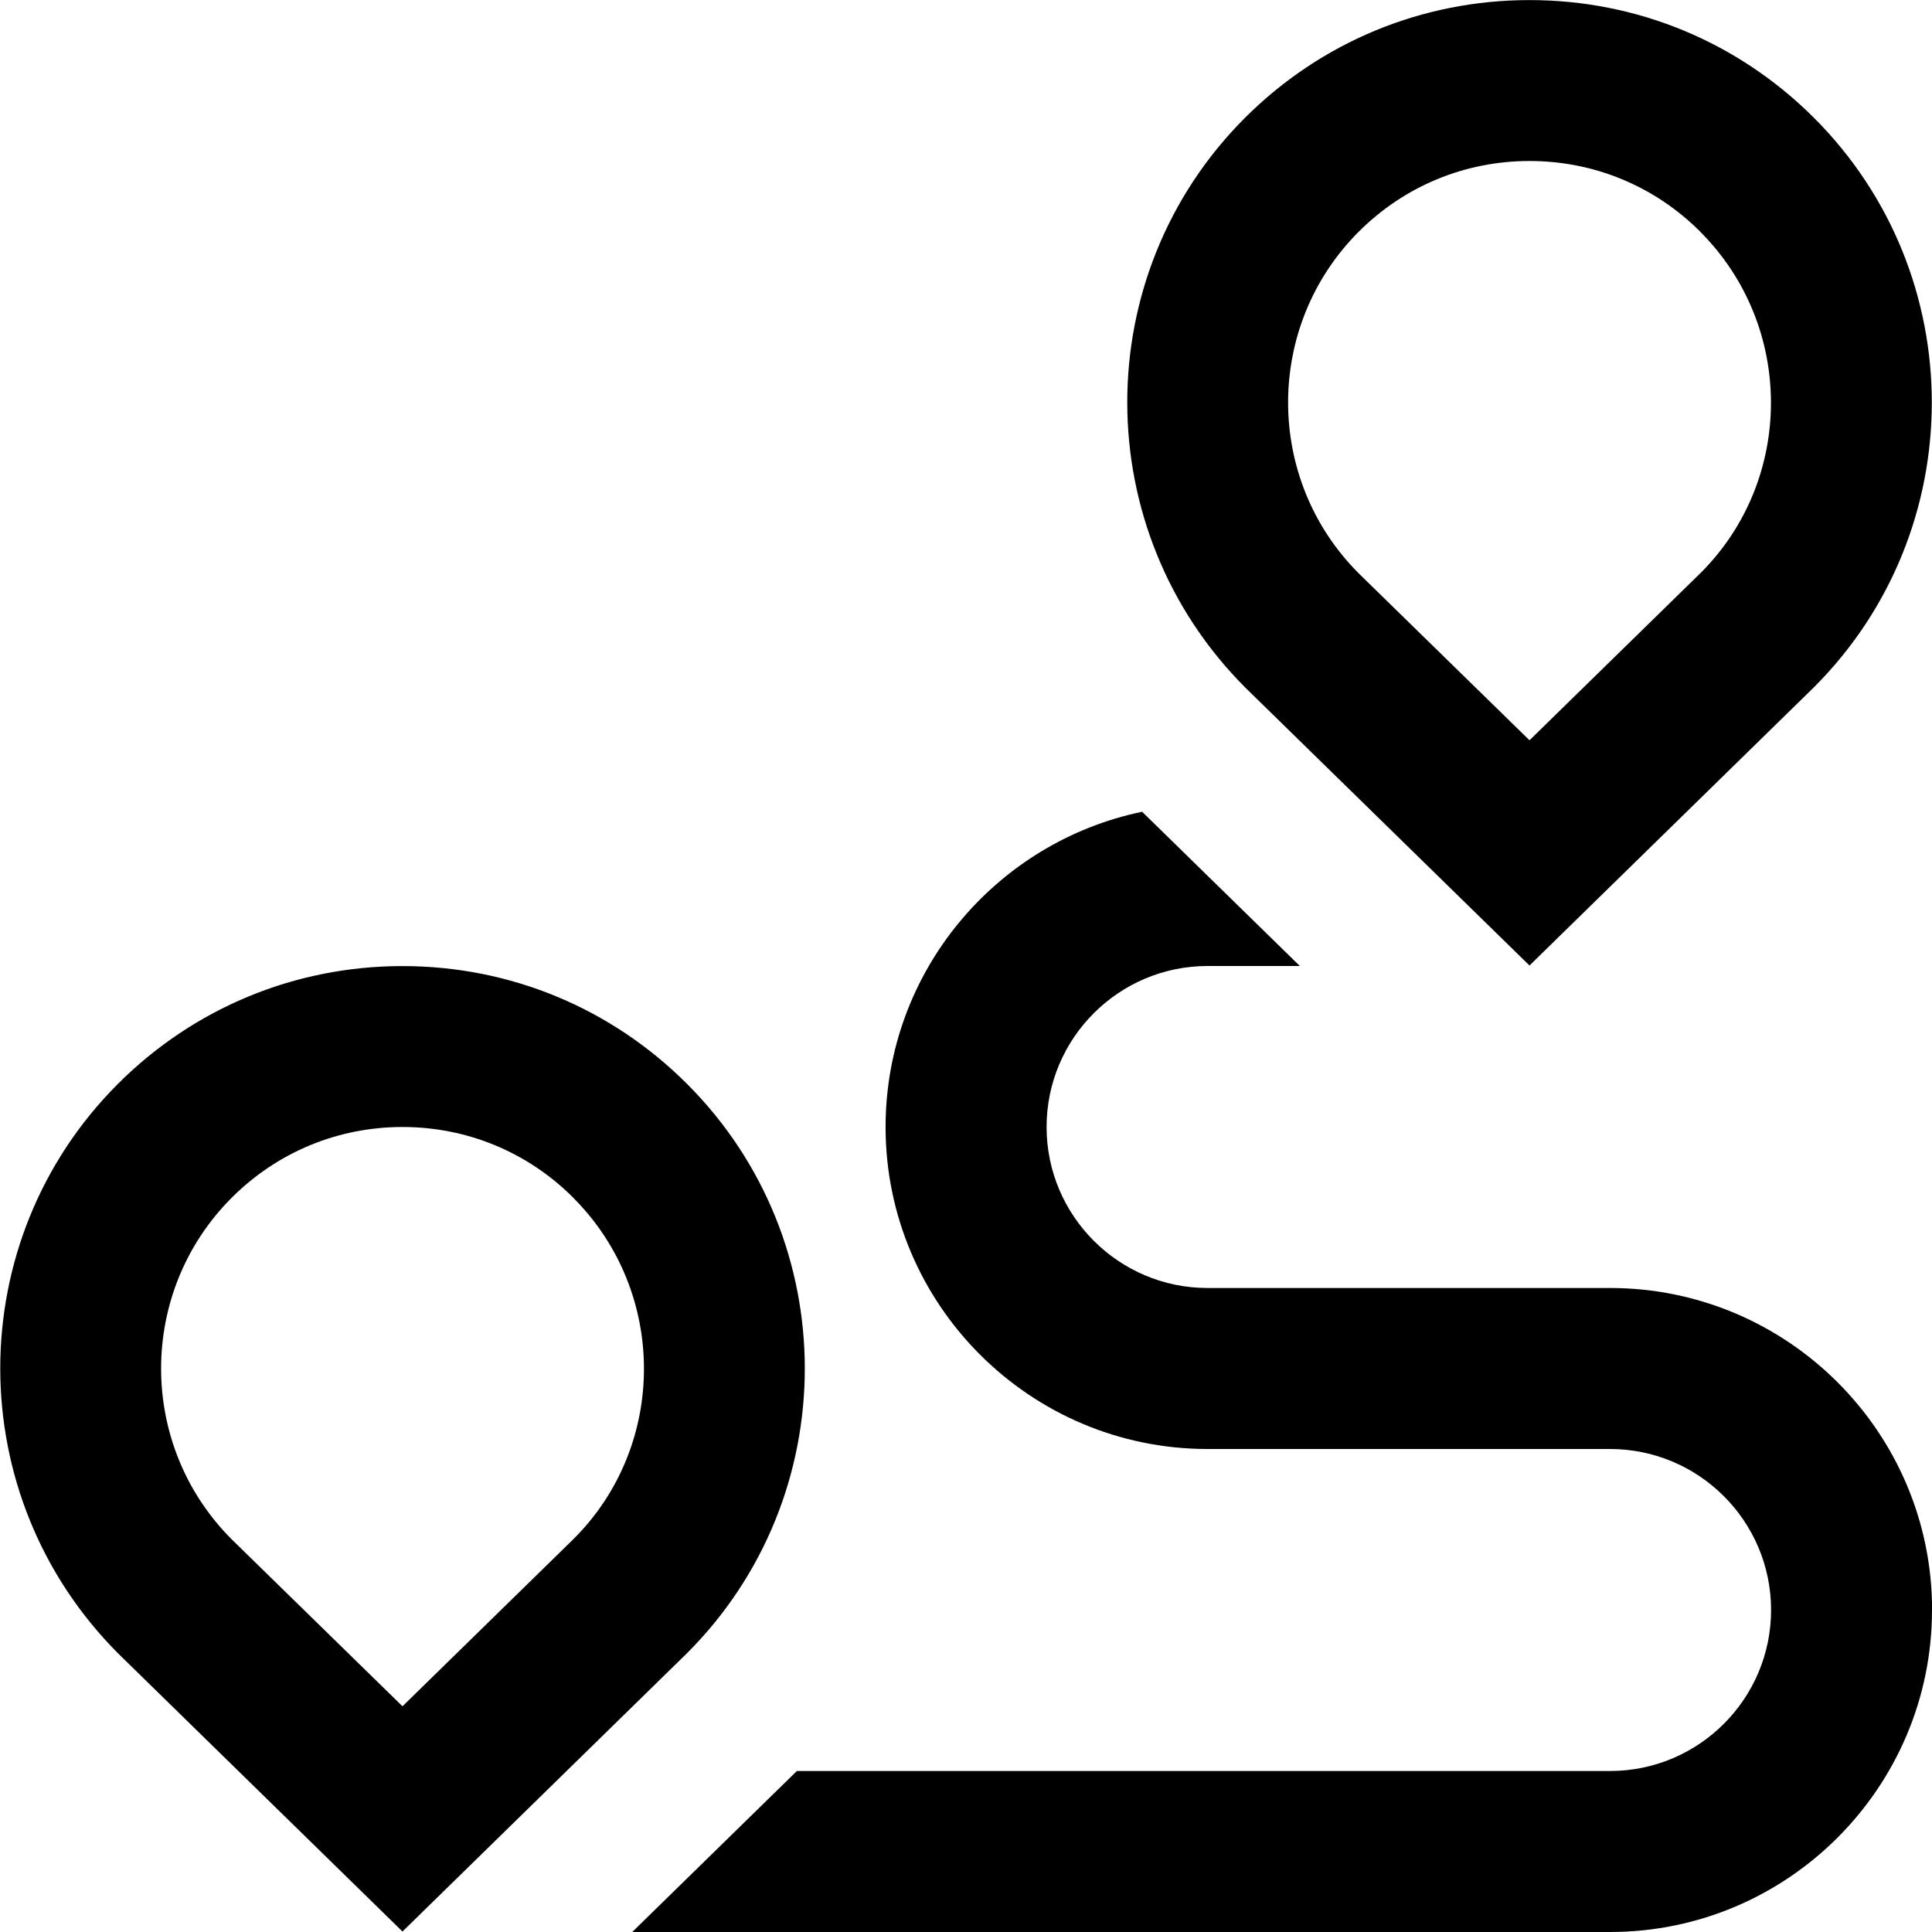
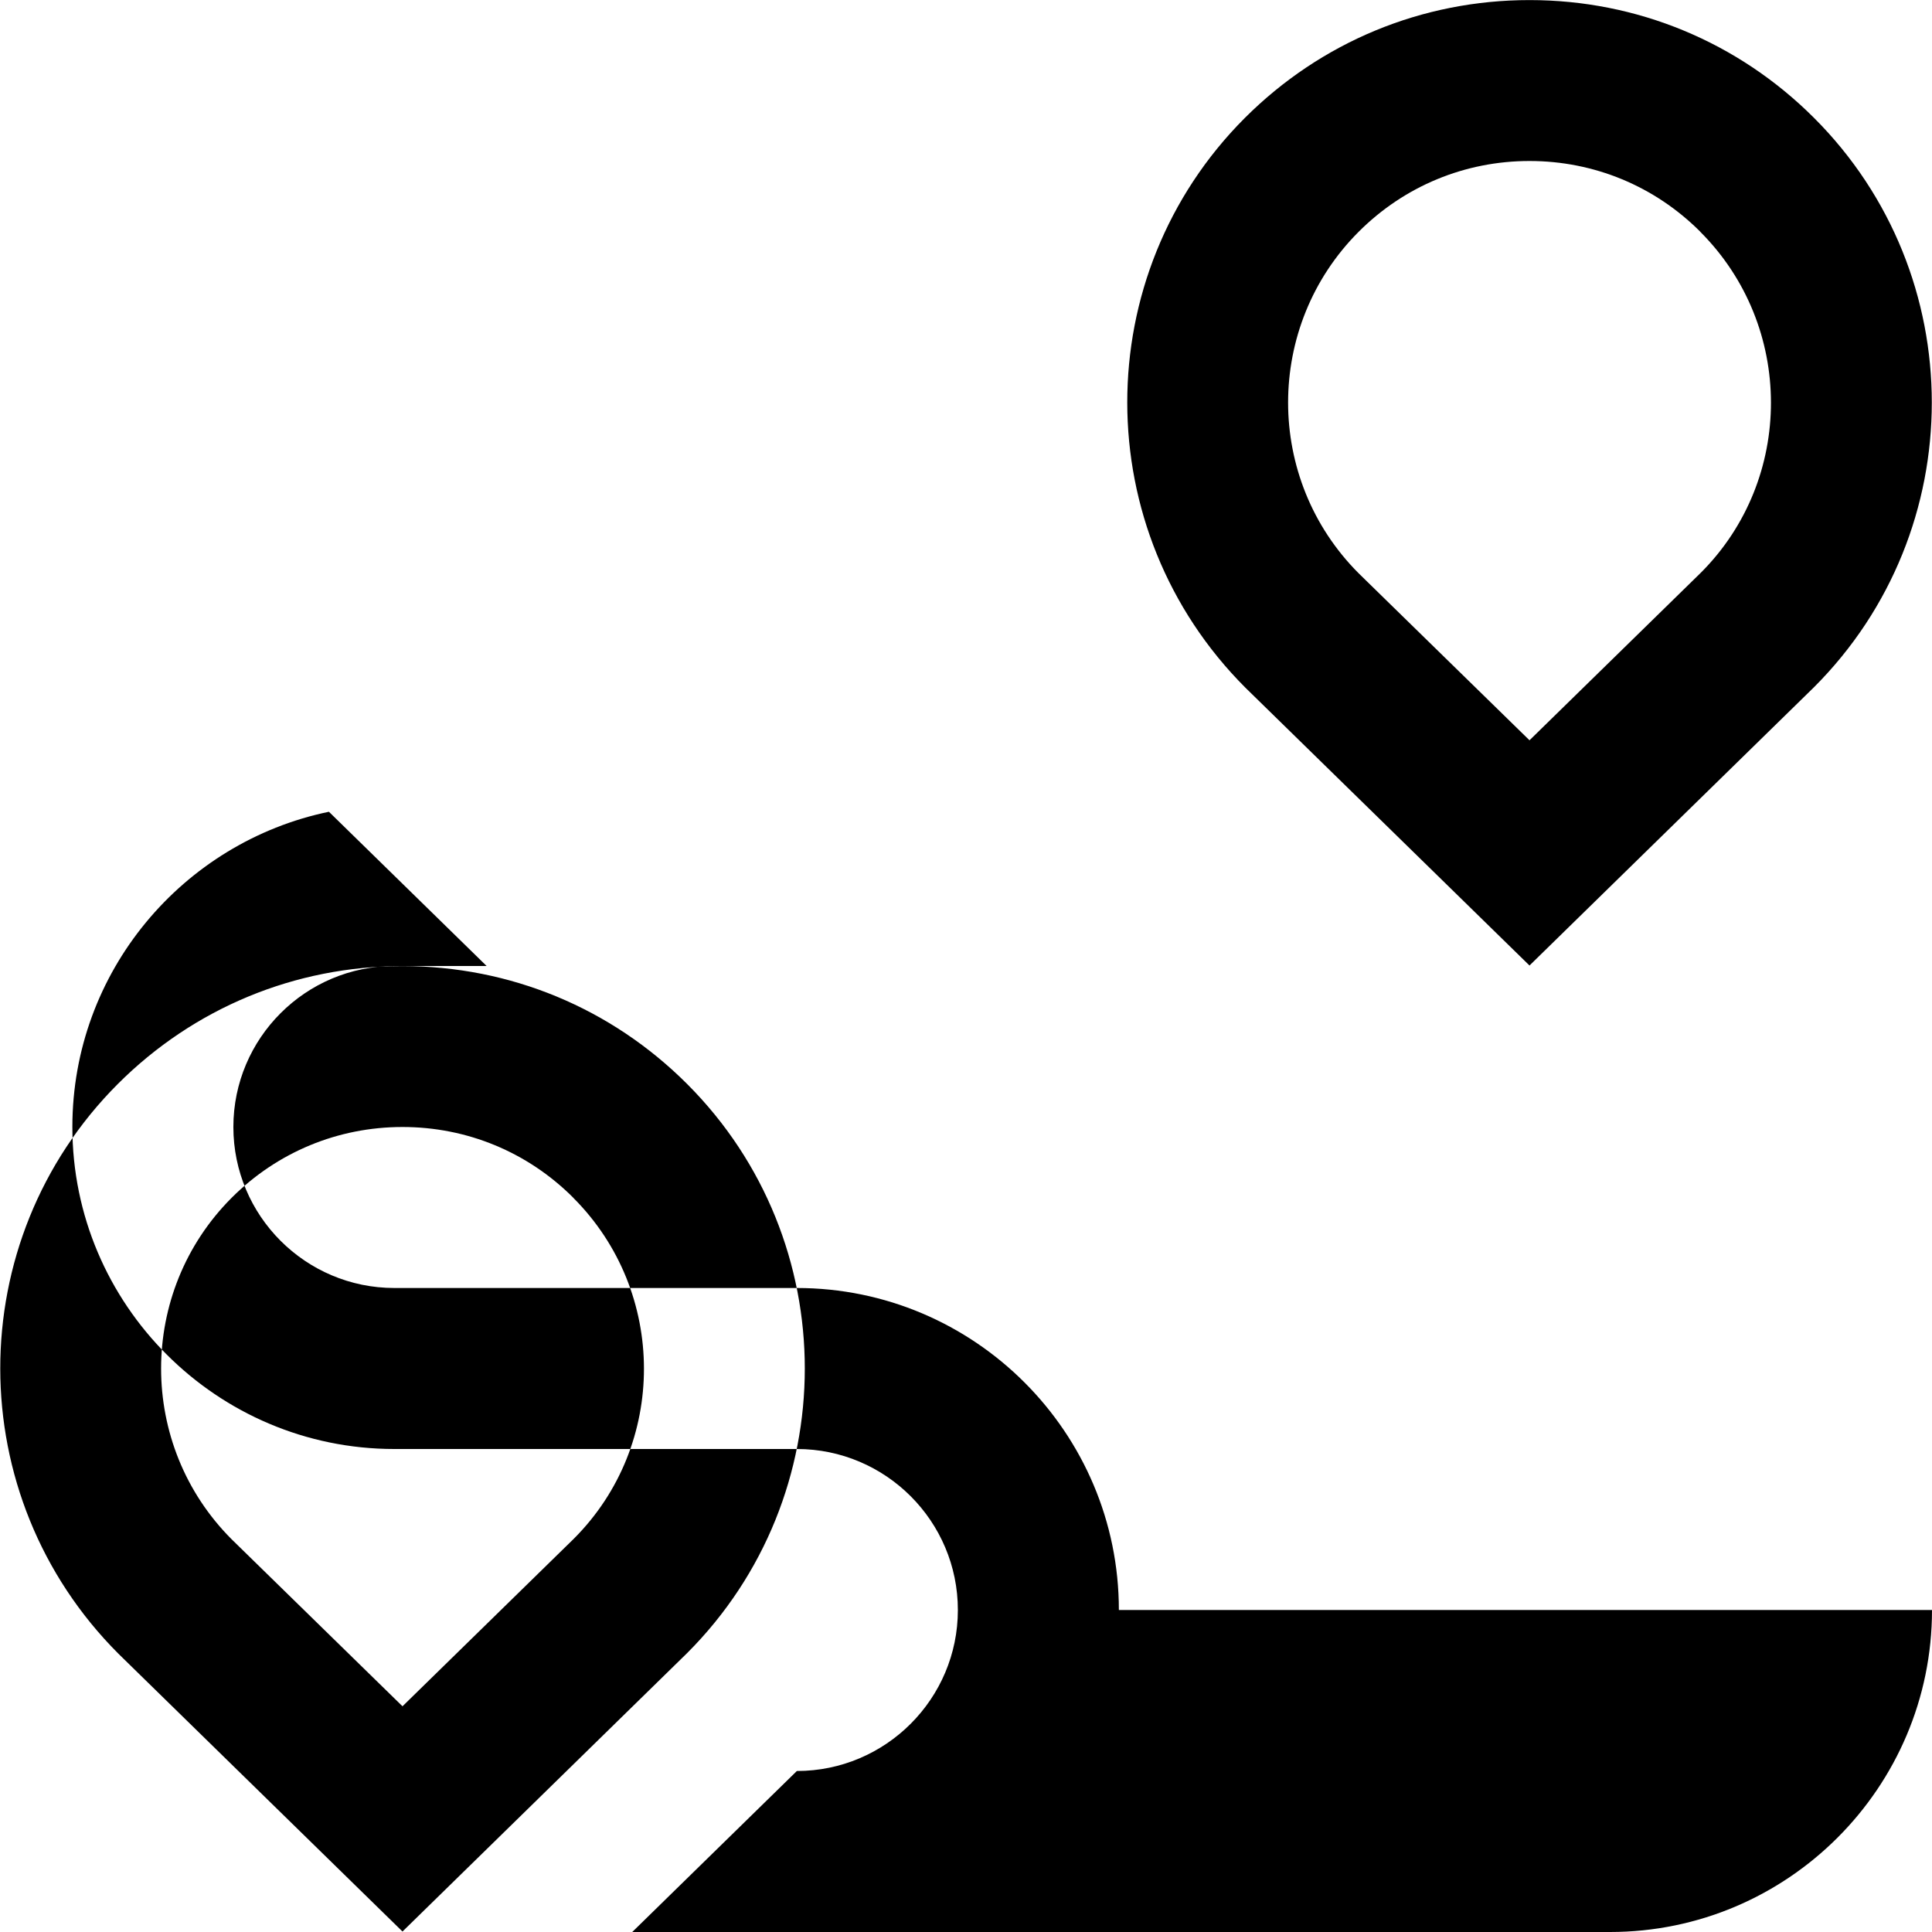
<svg xmlns="http://www.w3.org/2000/svg" id="Layer_1" data-name="Layer 1" viewBox="0 0 24 24" width="512" height="512">
-   <path d="M24,20c0,2.206-1.794,4-4,4H7.854l2.045-2h10.102c1.103,0,2-.897,2-2s-.897-2-2-2h-5c-2.206,0-4-1.794-4-4,0-1.927,1.37-3.539,3.187-3.916l1.959,1.916h-1.146c-1.103,0-2,.897-2,2s.897,2,2,2h5c2.206,0,4,1.794,4,4Zm-1.465-11.464c1.95-1.95,1.95-5.122,0-7.071-.944-.944-2.2-1.464-3.535-1.464s-2.591,.52-3.536,1.464c-1.949,1.95-1.949,5.122,.008,7.079l3.528,3.45,3.535-3.458Zm-1.414-5.657c1.17,1.17,1.17,3.073,.008,4.235l-2.129,2.082-2.122-2.074c-1.169-1.17-1.169-3.073,0-4.243,.567-.567,1.32-.879,2.122-.879s1.555,.312,2.121,.878ZM8.535,20.536c1.95-1.95,1.95-5.122,0-7.071-.944-.944-2.2-1.464-3.535-1.464s-2.591,.52-3.536,1.464c-1.949,1.95-1.949,5.122,.008,7.079l3.528,3.45,3.535-3.458Zm-1.414-5.657c1.17,1.17,1.17,3.073,.008,4.235l-2.129,2.082-2.122-2.074c-1.169-1.17-1.169-3.073,0-4.243,.567-.567,1.32-.879,2.122-.879s1.555,.312,2.121,.878Z" />
+   <path d="M24,20c0,2.206-1.794,4-4,4H7.854l2.045-2c1.103,0,2-.897,2-2s-.897-2-2-2h-5c-2.206,0-4-1.794-4-4,0-1.927,1.37-3.539,3.187-3.916l1.959,1.916h-1.146c-1.103,0-2,.897-2,2s.897,2,2,2h5c2.206,0,4,1.794,4,4Zm-1.465-11.464c1.95-1.95,1.95-5.122,0-7.071-.944-.944-2.2-1.464-3.535-1.464s-2.591,.52-3.536,1.464c-1.949,1.95-1.949,5.122,.008,7.079l3.528,3.45,3.535-3.458Zm-1.414-5.657c1.17,1.17,1.17,3.073,.008,4.235l-2.129,2.082-2.122-2.074c-1.169-1.17-1.169-3.073,0-4.243,.567-.567,1.32-.879,2.122-.879s1.555,.312,2.121,.878ZM8.535,20.536c1.95-1.95,1.95-5.122,0-7.071-.944-.944-2.2-1.464-3.535-1.464s-2.591,.52-3.536,1.464c-1.949,1.95-1.949,5.122,.008,7.079l3.528,3.45,3.535-3.458Zm-1.414-5.657c1.17,1.17,1.17,3.073,.008,4.235l-2.129,2.082-2.122-2.074c-1.169-1.17-1.169-3.073,0-4.243,.567-.567,1.32-.879,2.122-.879s1.555,.312,2.121,.878Z" />
</svg>